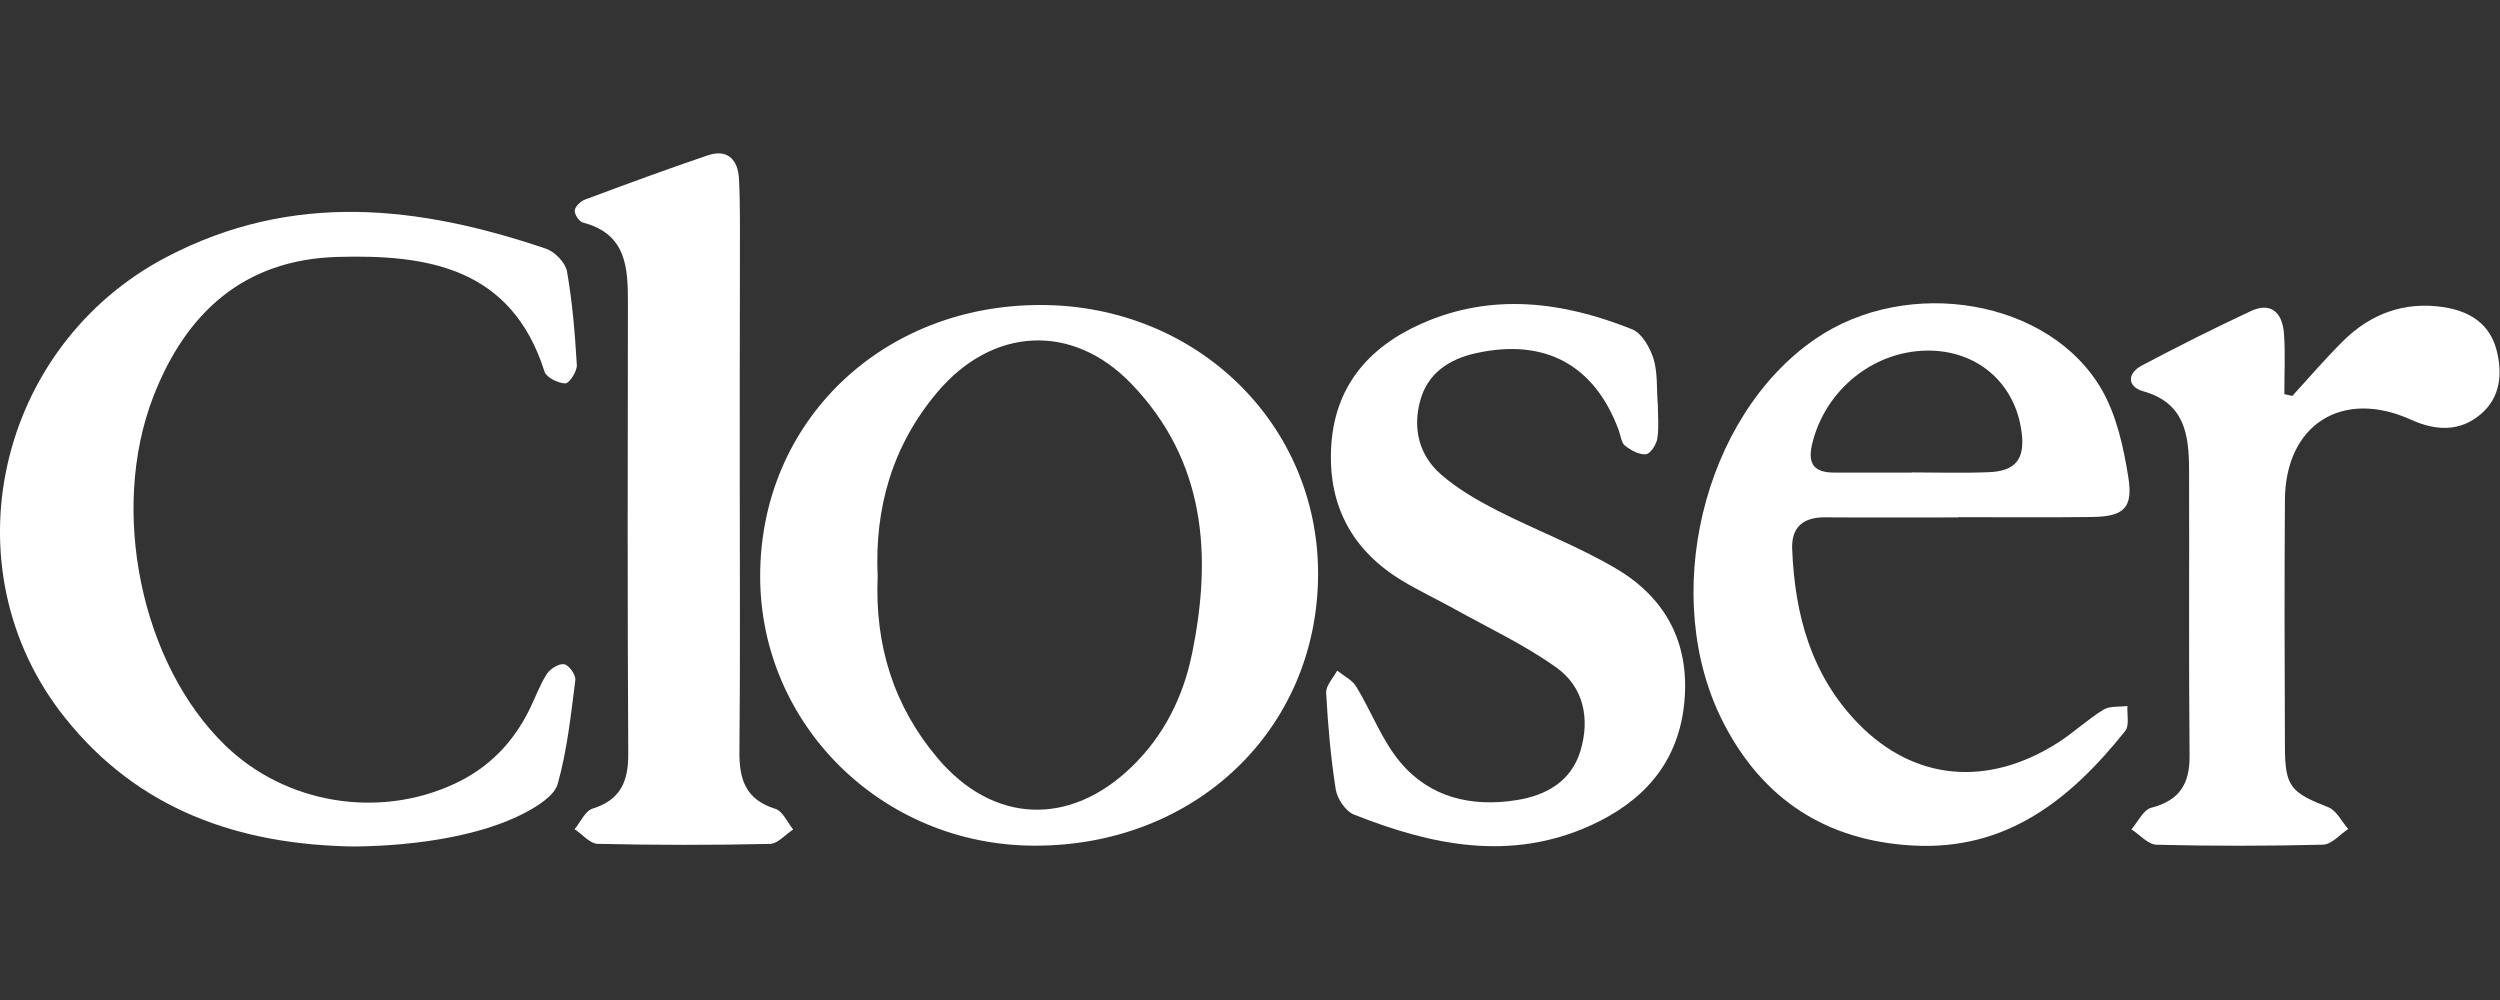
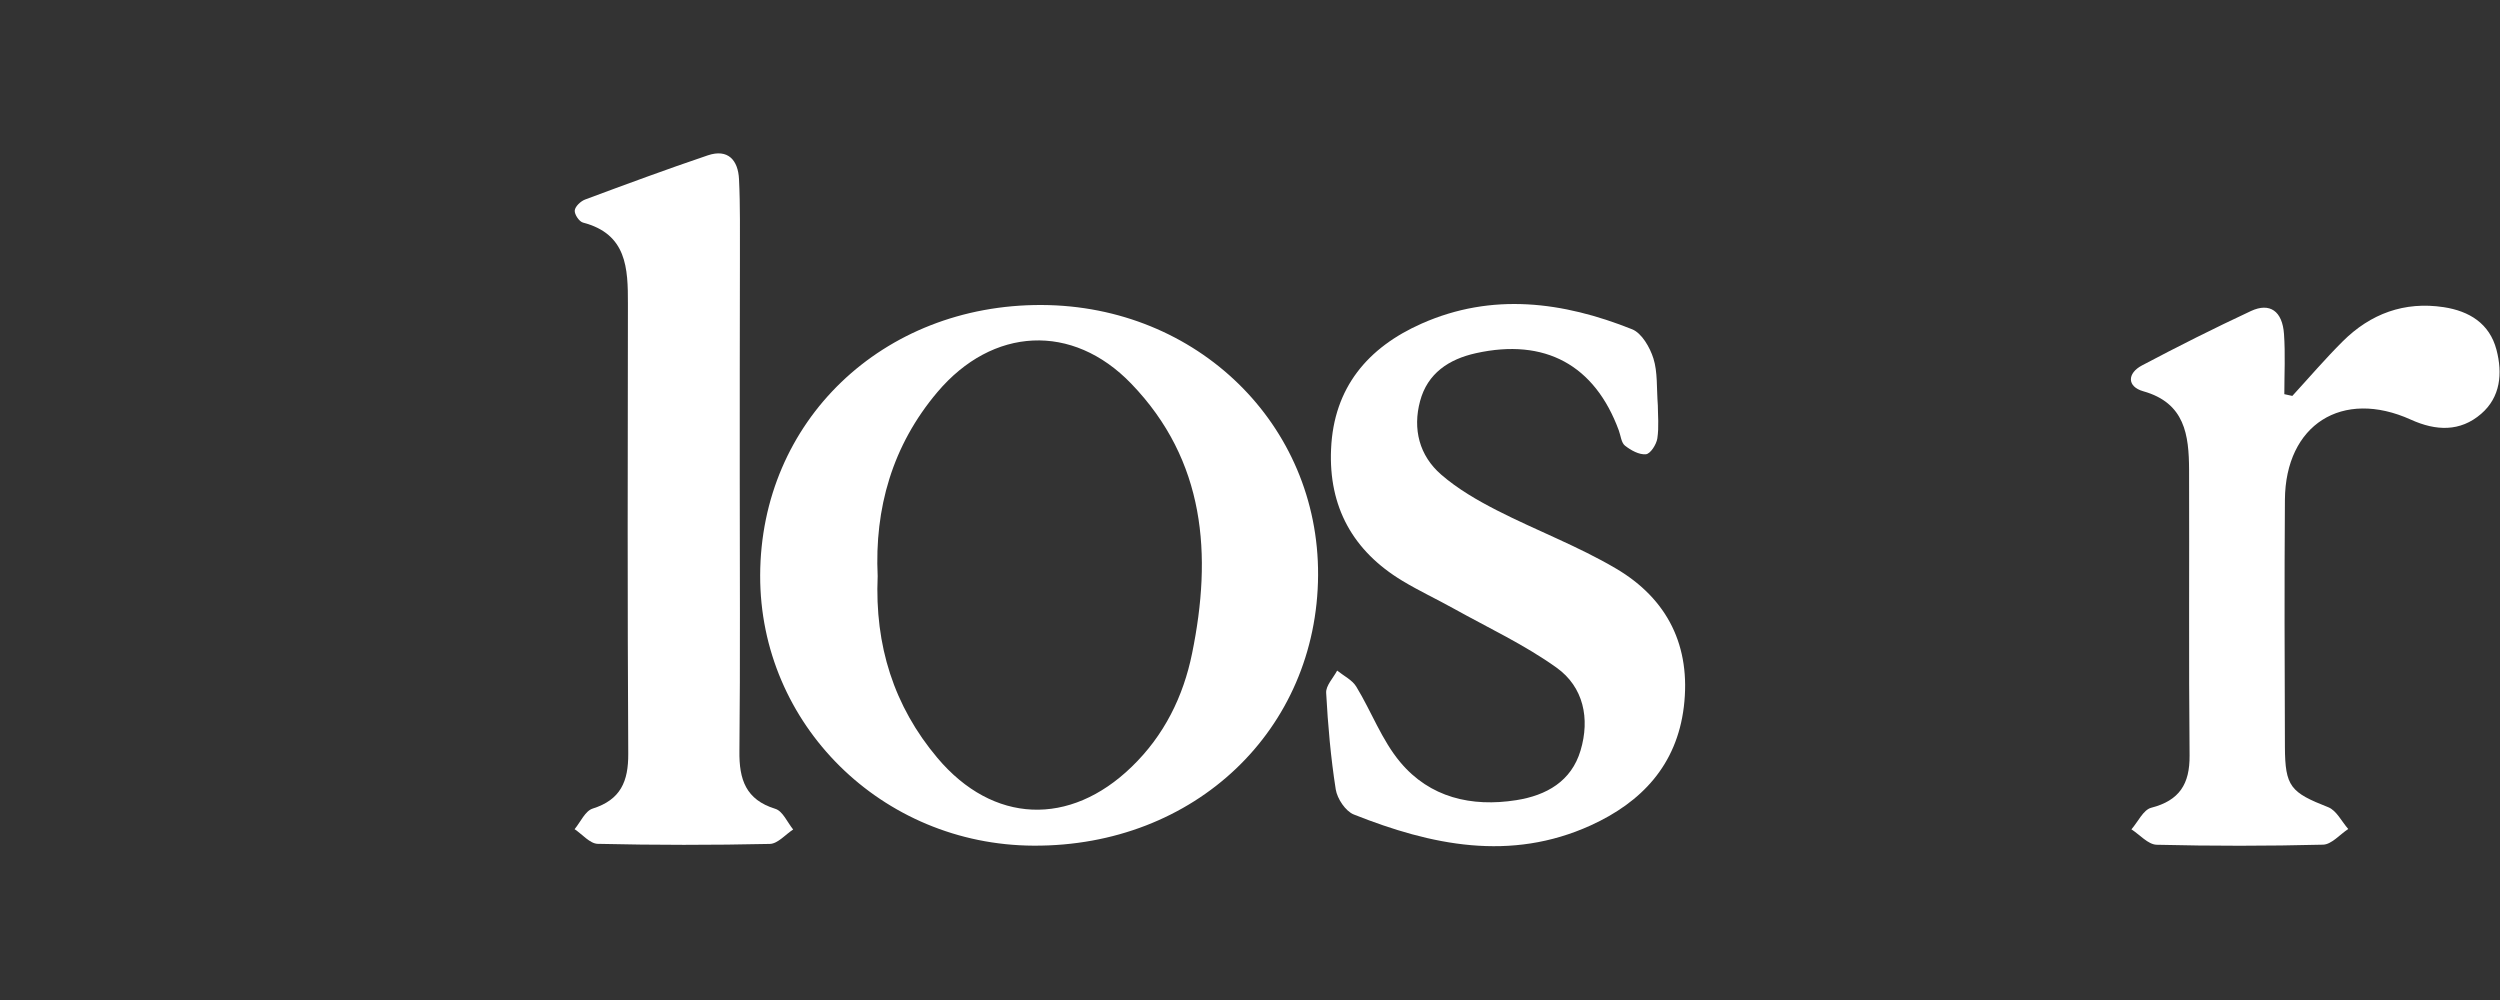
<svg xmlns="http://www.w3.org/2000/svg" version="1.1" id="Calque_1" x="0px" y="0px" viewBox="0 0 300 120" style="enable-background:new 0 0 300 120;" xml:space="preserve">
  <rect x="0" y="0" width="300" height="120" fill="#333333" stroke="none" />
  <style type="text/css">
	.st0{fill:#FFFFFF;}
</style>
  <g>
    <path class="st0" d="M125.01,36.6c-19.13-0.08-33.74,13.95-33.79,32.44c-0.05,17.88,14.59,32.36,32.81,32.44   c19.34,0.1,34.04-13.9,34.14-32.47C158.26,50.94,143.67,36.68,125.01,36.6z M143.05,78.41c-1.05,5.17-3.35,9.85-7.26,13.62   c-7.41,7.17-16.62,6.85-23.3-1.08c-5.23-6.21-7.53-13.5-7.17-21.82c-0.38-8.11,1.74-15.66,7.17-22.08   c6.61-7.82,16.2-8.34,23.26-1.01C144.66,55.29,145.47,66.59,143.05,78.41z" />
-     <path class="st0" d="M42.42,101.58c-13.74-0.22-25.8-4.38-34.63-15.46C-6.5,68.2-0.38,41.49,20.01,30.83   c15.14-7.91,30.25-6.16,45.52-0.98c1.06,0.36,2.33,1.68,2.51,2.72c0.65,3.71,0.96,7.48,1.18,11.24c0.04,0.75-0.91,2.21-1.38,2.2   c-0.87-0.02-2.27-0.71-2.5-1.42C61.39,32.11,51.3,30.52,40.49,30.83c-11.17,0.32-18.18,6.64-22.11,16.81   c-5.25,13.62-1.46,32.05,8.68,41.84c7.24,6.99,18.39,8.83,27.53,4.55c4.1-1.91,7.04-4.97,9-9c0.68-1.4,1.21-2.89,2.05-4.18   c0.4-0.61,1.46-1.26,2.07-1.14c0.57,0.11,1.41,1.28,1.33,1.89c-0.53,4.18-0.98,8.42-2.11,12.45c-0.41,1.47-2.49,2.73-4.08,3.56   C57.88,100.19,50.31,101.51,42.42,101.58z" />
-     <path class="st0" d="M255.29,84.72c-0.97,0.13-2.11-0.03-2.87,0.44c-1.89,1.15-3.53,2.71-5.39,3.91   c-8.49,5.45-17.32,4.63-24.01-2.21c-5.69-5.83-7.65-13.12-7.96-20.99c-0.1-2.63,1.34-3.81,3.95-3.79c5.33,0.04,10.67,0.01,16,0.01   v-0.03c5.33,0,10.67,0.05,16-0.02c3.84-0.05,4.99-1.04,4.38-4.83c-0.57-3.55-1.39-7.31-3.14-10.38   c-6.21-10.92-23.32-13.79-34.45-6.13c-13.51,9.31-18.73,31.06-10.95,46.11c4.73,9.14,12.29,14.05,22.62,14.65   c11.35,0.66,19.02-5.56,25.56-13.75C255.55,87.06,255.23,85.73,255.29,84.72z M217.43,53.4c1.54-6.71,7.65-11.56,14.45-11.32   c5.73,0.21,10.01,4.13,10.72,9.83c0.4,3.16-0.71,4.62-3.91,4.75c-3.09,0.13-6.19,0.03-9.29,0.03v0.02h-9.29   C217.86,56.71,216.88,55.82,217.43,53.4z" />
    <path class="st0" d="M198.94,48.65c0,1.09,0.15,2.55-0.06,3.96c-0.11,0.73-0.83,1.85-1.37,1.9c-0.81,0.08-1.81-0.48-2.51-1.03   c-0.45-0.35-0.51-1.2-0.74-1.82c-2.89-7.87-8.87-11.11-17.14-9.28c-3.26,0.72-5.82,2.42-6.71,5.75c-0.9,3.35-0.1,6.54,2.53,8.82   c1.98,1.72,4.33,3.08,6.67,4.28c4.73,2.42,9.76,4.31,14.32,7c6.19,3.65,9.01,9.33,8.13,16.6c-0.85,6.97-5.06,11.44-11.18,14.22   c-9.65,4.38-19.13,2.38-28.42-1.31c-0.99-0.39-1.99-1.89-2.17-3.01c-0.6-3.83-0.94-7.71-1.15-11.59c-0.05-0.86,0.85-1.78,1.32-2.67   c0.78,0.63,1.8,1.12,2.29,1.92c1.83,3,3.07,6.44,5.29,9.08c3.54,4.23,8.53,5.4,13.91,4.55c3.62-0.57,6.62-2.26,7.72-5.97   c1.14-3.82,0.36-7.61-2.88-9.93c-3.84-2.75-8.21-4.79-12.36-7.1c-2.03-1.13-4.15-2.12-6.14-3.32c-5.94-3.58-8.87-8.88-8.56-15.82   c0.32-7.37,4.41-12.19,10.87-15.05c8.46-3.75,16.96-2.63,25.25,0.68c1.16,0.46,2.14,2.17,2.56,3.5   C198.93,44.66,198.78,46.52,198.94,48.65z" />
    <path class="st0" d="M88.77,57.16c0,11,0.07,21.99-0.04,32.99c-0.04,3.38,0.75,5.81,4.31,6.91c0.89,0.27,1.44,1.62,2.14,2.48   c-0.93,0.6-1.85,1.71-2.8,1.73c-6.88,0.15-13.77,0.15-20.65-0.01c-0.94-0.02-1.85-1.14-2.78-1.76c0.71-0.85,1.27-2.19,2.17-2.47   c3.36-1.06,4.29-3.26,4.27-6.58c-0.1-17.99-0.07-35.99-0.04-53.98c0.01-4.28-0.12-8.39-5.39-9.76c-0.46-0.12-1.04-0.99-0.99-1.46   c0.05-0.48,0.71-1.11,1.25-1.31c4.89-1.82,9.78-3.63,14.72-5.3c2.44-0.82,3.63,0.6,3.74,2.85c0.16,3.21,0.1,6.44,0.11,9.66   C88.77,39.83,88.77,48.49,88.77,57.16z" />
    <path class="st0" d="M275.08,47.51c2.01-2.19,3.94-4.45,6.04-6.54c3.34-3.33,7.41-4.83,12.13-4.11c3.05,0.47,5.5,1.94,6.33,5.12   c0.74,2.83,0.48,5.68-1.84,7.68c-2.52,2.18-5.43,2.06-8.43,0.7c-8.24-3.73-15.06,0.59-15.12,9.62c-0.07,9.88-0.04,19.75,0,29.63   c0.02,4.8,0.68,5.48,5.21,7.26c0.98,0.39,1.6,1.71,2.39,2.61c-1.01,0.66-2,1.85-3.02,1.88c-6.65,0.17-13.32,0.17-19.97,0.01   c-1.03-0.03-2.02-1.2-3.03-1.85c0.79-0.9,1.43-2.35,2.38-2.59c3.39-0.87,4.63-2.86,4.6-6.27c-0.11-11.43-0.02-22.86-0.06-34.29   c-0.02-4.15-0.48-8.01-5.5-9.42c-1.97-0.56-1.93-2.16-0.15-3.1c4.31-2.28,8.67-4.47,13.08-6.53c2.26-1.05,3.77,0.01,3.96,2.76   c0.17,2.39,0.04,4.81,0.04,7.22C274.43,47.36,274.76,47.44,275.08,47.51z" />
  </g>
</svg>